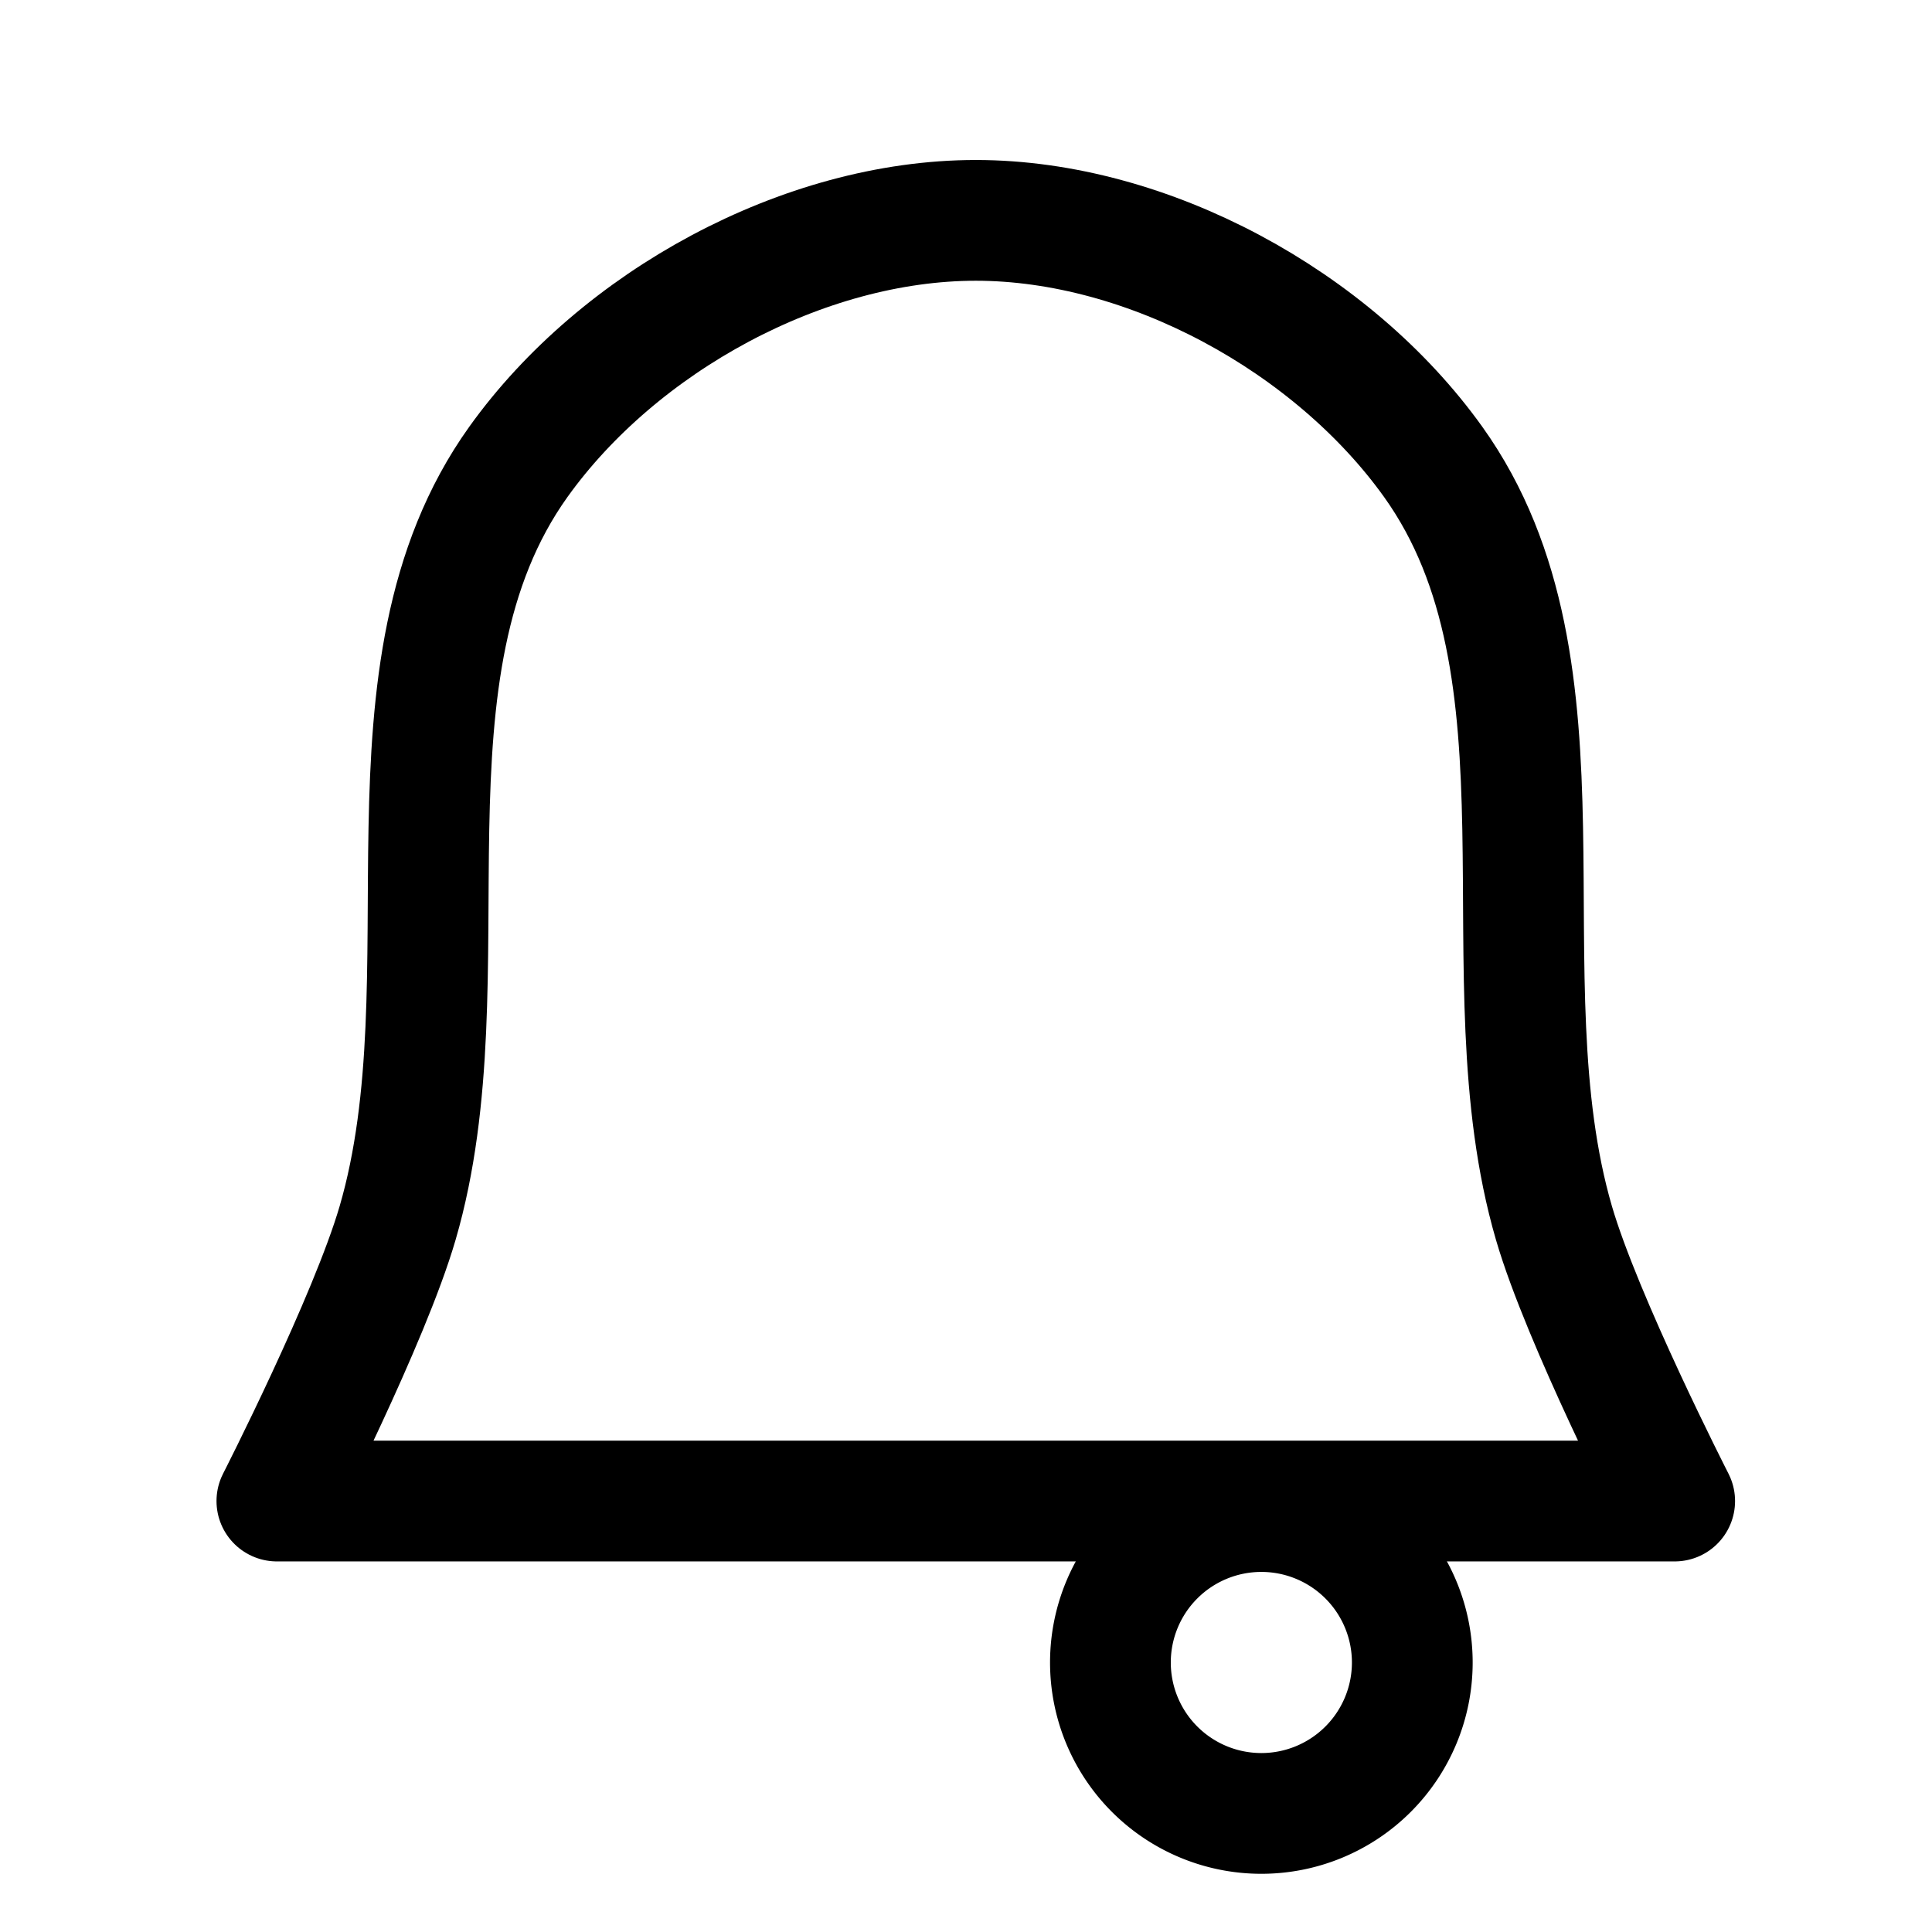
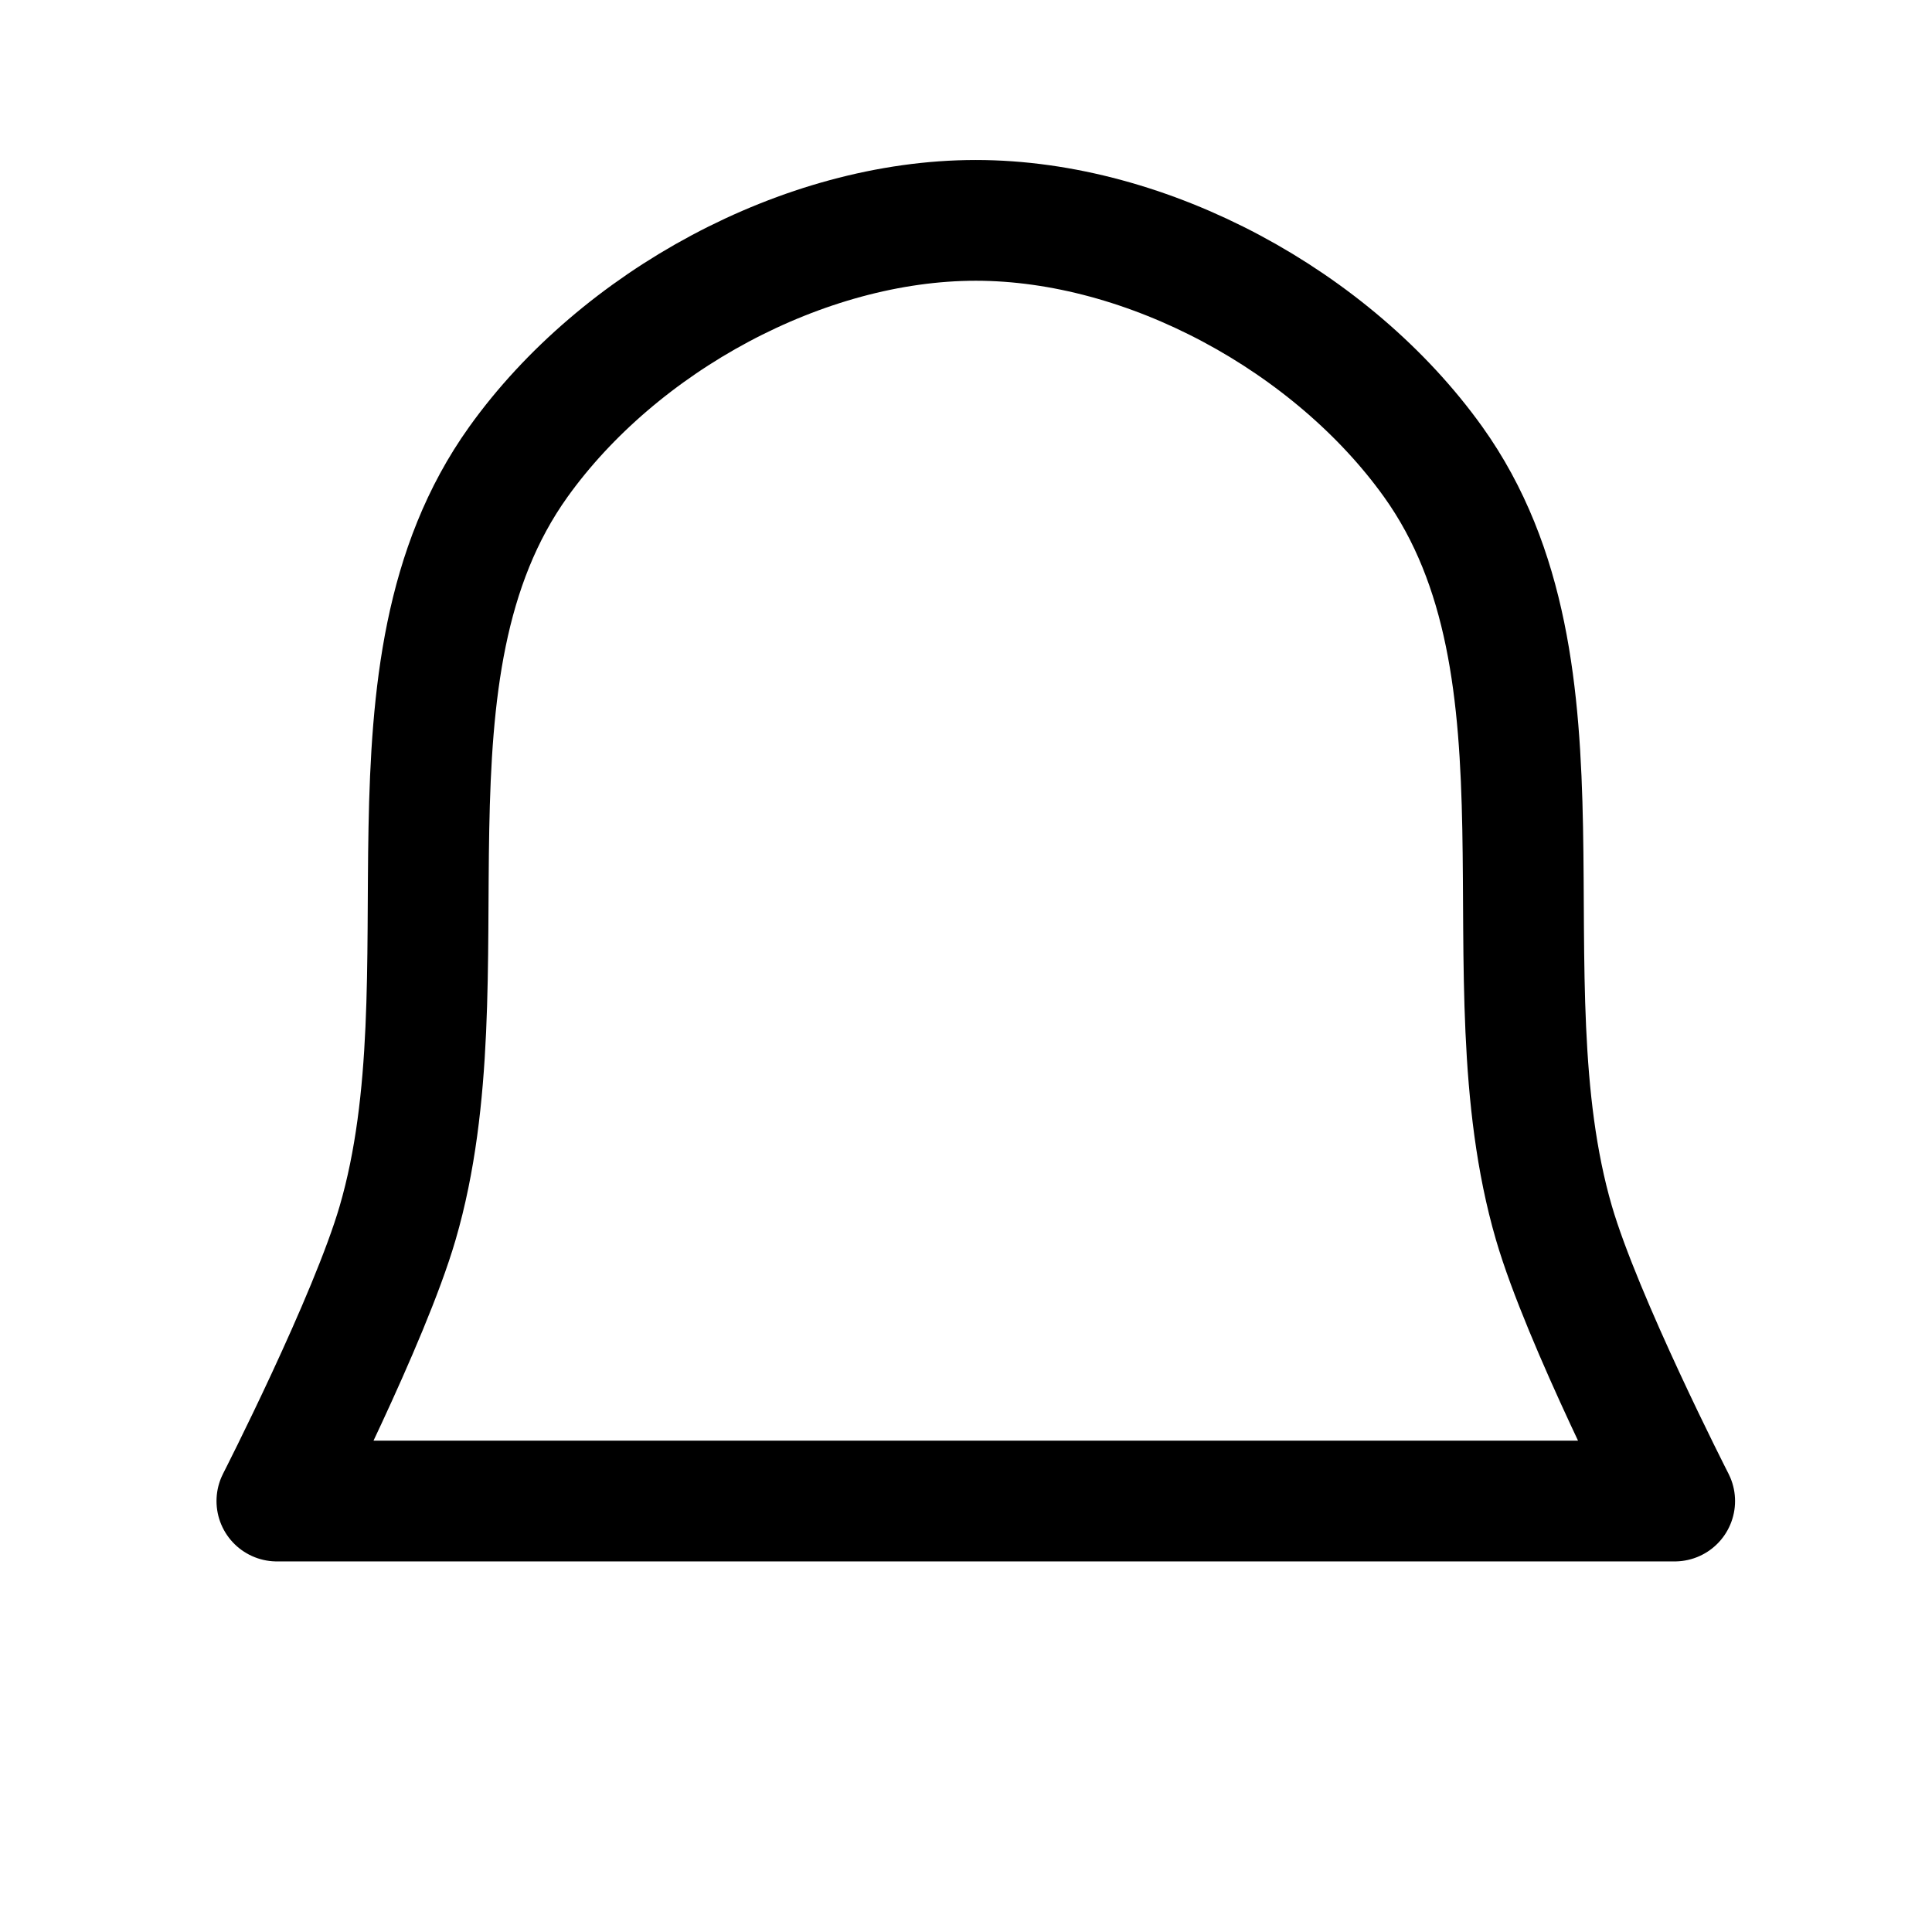
<svg xmlns="http://www.w3.org/2000/svg" xmlns:ns1="http://www.inkscape.org/namespaces/inkscape" xmlns:ns2="http://sodipodi.sourceforge.net/DTD/sodipodi-0.dtd" width="16" height="16" id="svg2" version="1.1" ns1:version="0.48.1 r9760" ns2:docname="New document 1">
  <defs id="defs4" />
  <ns2:namedview id="base" pagecolor="#ffffff" bordercolor="#666666" borderopacity="1.0" ns1:pageopacity="0.0" ns1:pageshadow="2" ns1:zoom="11.2" ns1:cx="17.844259" ns1:cy="5.9285714" ns1:document-units="px" ns1:current-layer="layer1" showgrid="false" ns1:window-width="873" ns1:window-height="546" ns1:window-x="0" ns1:window-y="0" ns1:window-maximized="0" />
  <g ns1:label="Layer 1" ns1:groupmode="layer" id="layer1" transform="translate(0,-1036.362)">
    <path style="fill:none;stroke:#000000;stroke-linejoin:round;stroke-opacity:1" d="m 4.293,1040.187 c 0.831,-1.161 2.36,-2 3.788,-2 1.428,0 2.957,0.839 3.788,2 1.238,1.73 0.405,4.261 1,6.303 0.234,0.804 1,2.303 1,2.303 l -11.576,0 c 0,0 0.766,-1.5 1,-2.303 0.595,-2.042 -0.238,-4.573 1,-6.303 z" id="rect2985" ns1:connector-curvature="0" ns2:nodetypes="ssssccss" />
-     <path ns2:type="arc" style="fill:none;stroke:#000000;stroke-width:1;stroke-linecap:round;stroke-linejoin:round;stroke-miterlimit:4;stroke-opacity:1;stroke-dasharray:none" id="path3762" ns2:cx="11.696428" ns2:cy="14.660714" ns2:rx="1.25" ns2:ry="1.25" d="m 12.946,14.661 a 1.25,1.25 0 1 1 -2.5,0 1.25,1.25 0 1 1 2.5,0 z" transform="translate(-1.25,1035.469)" />
  </g>
</svg>